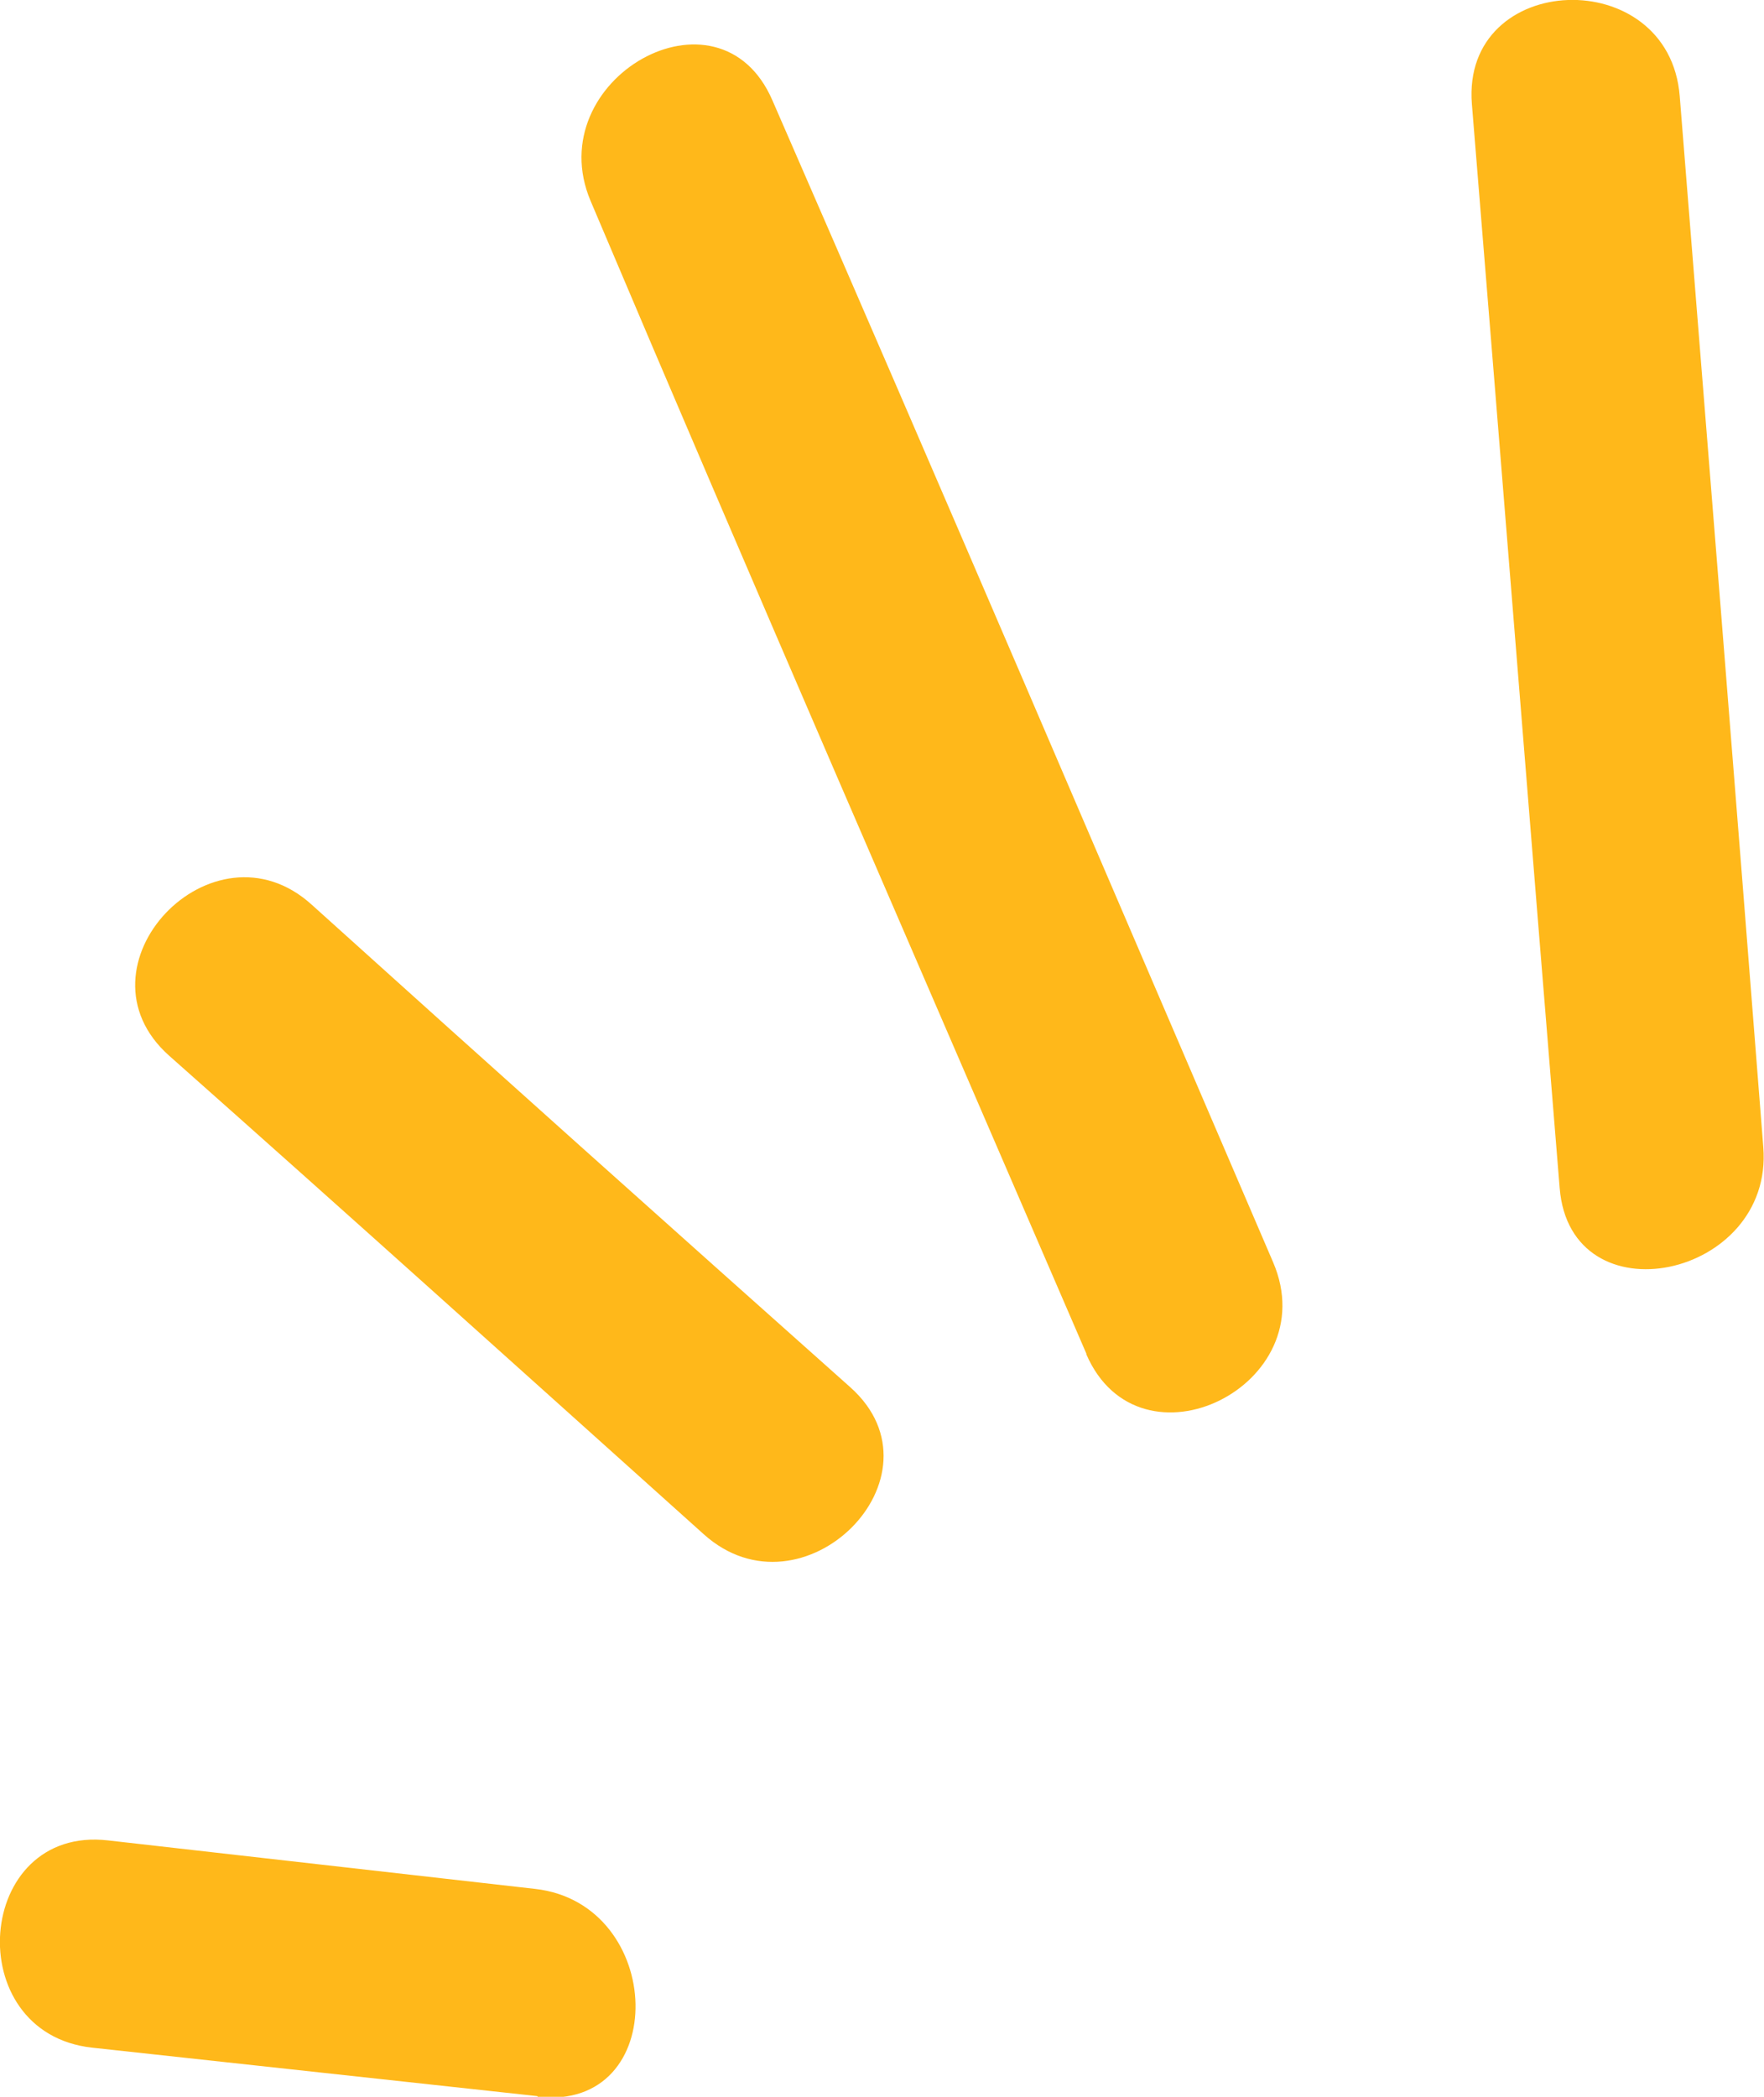
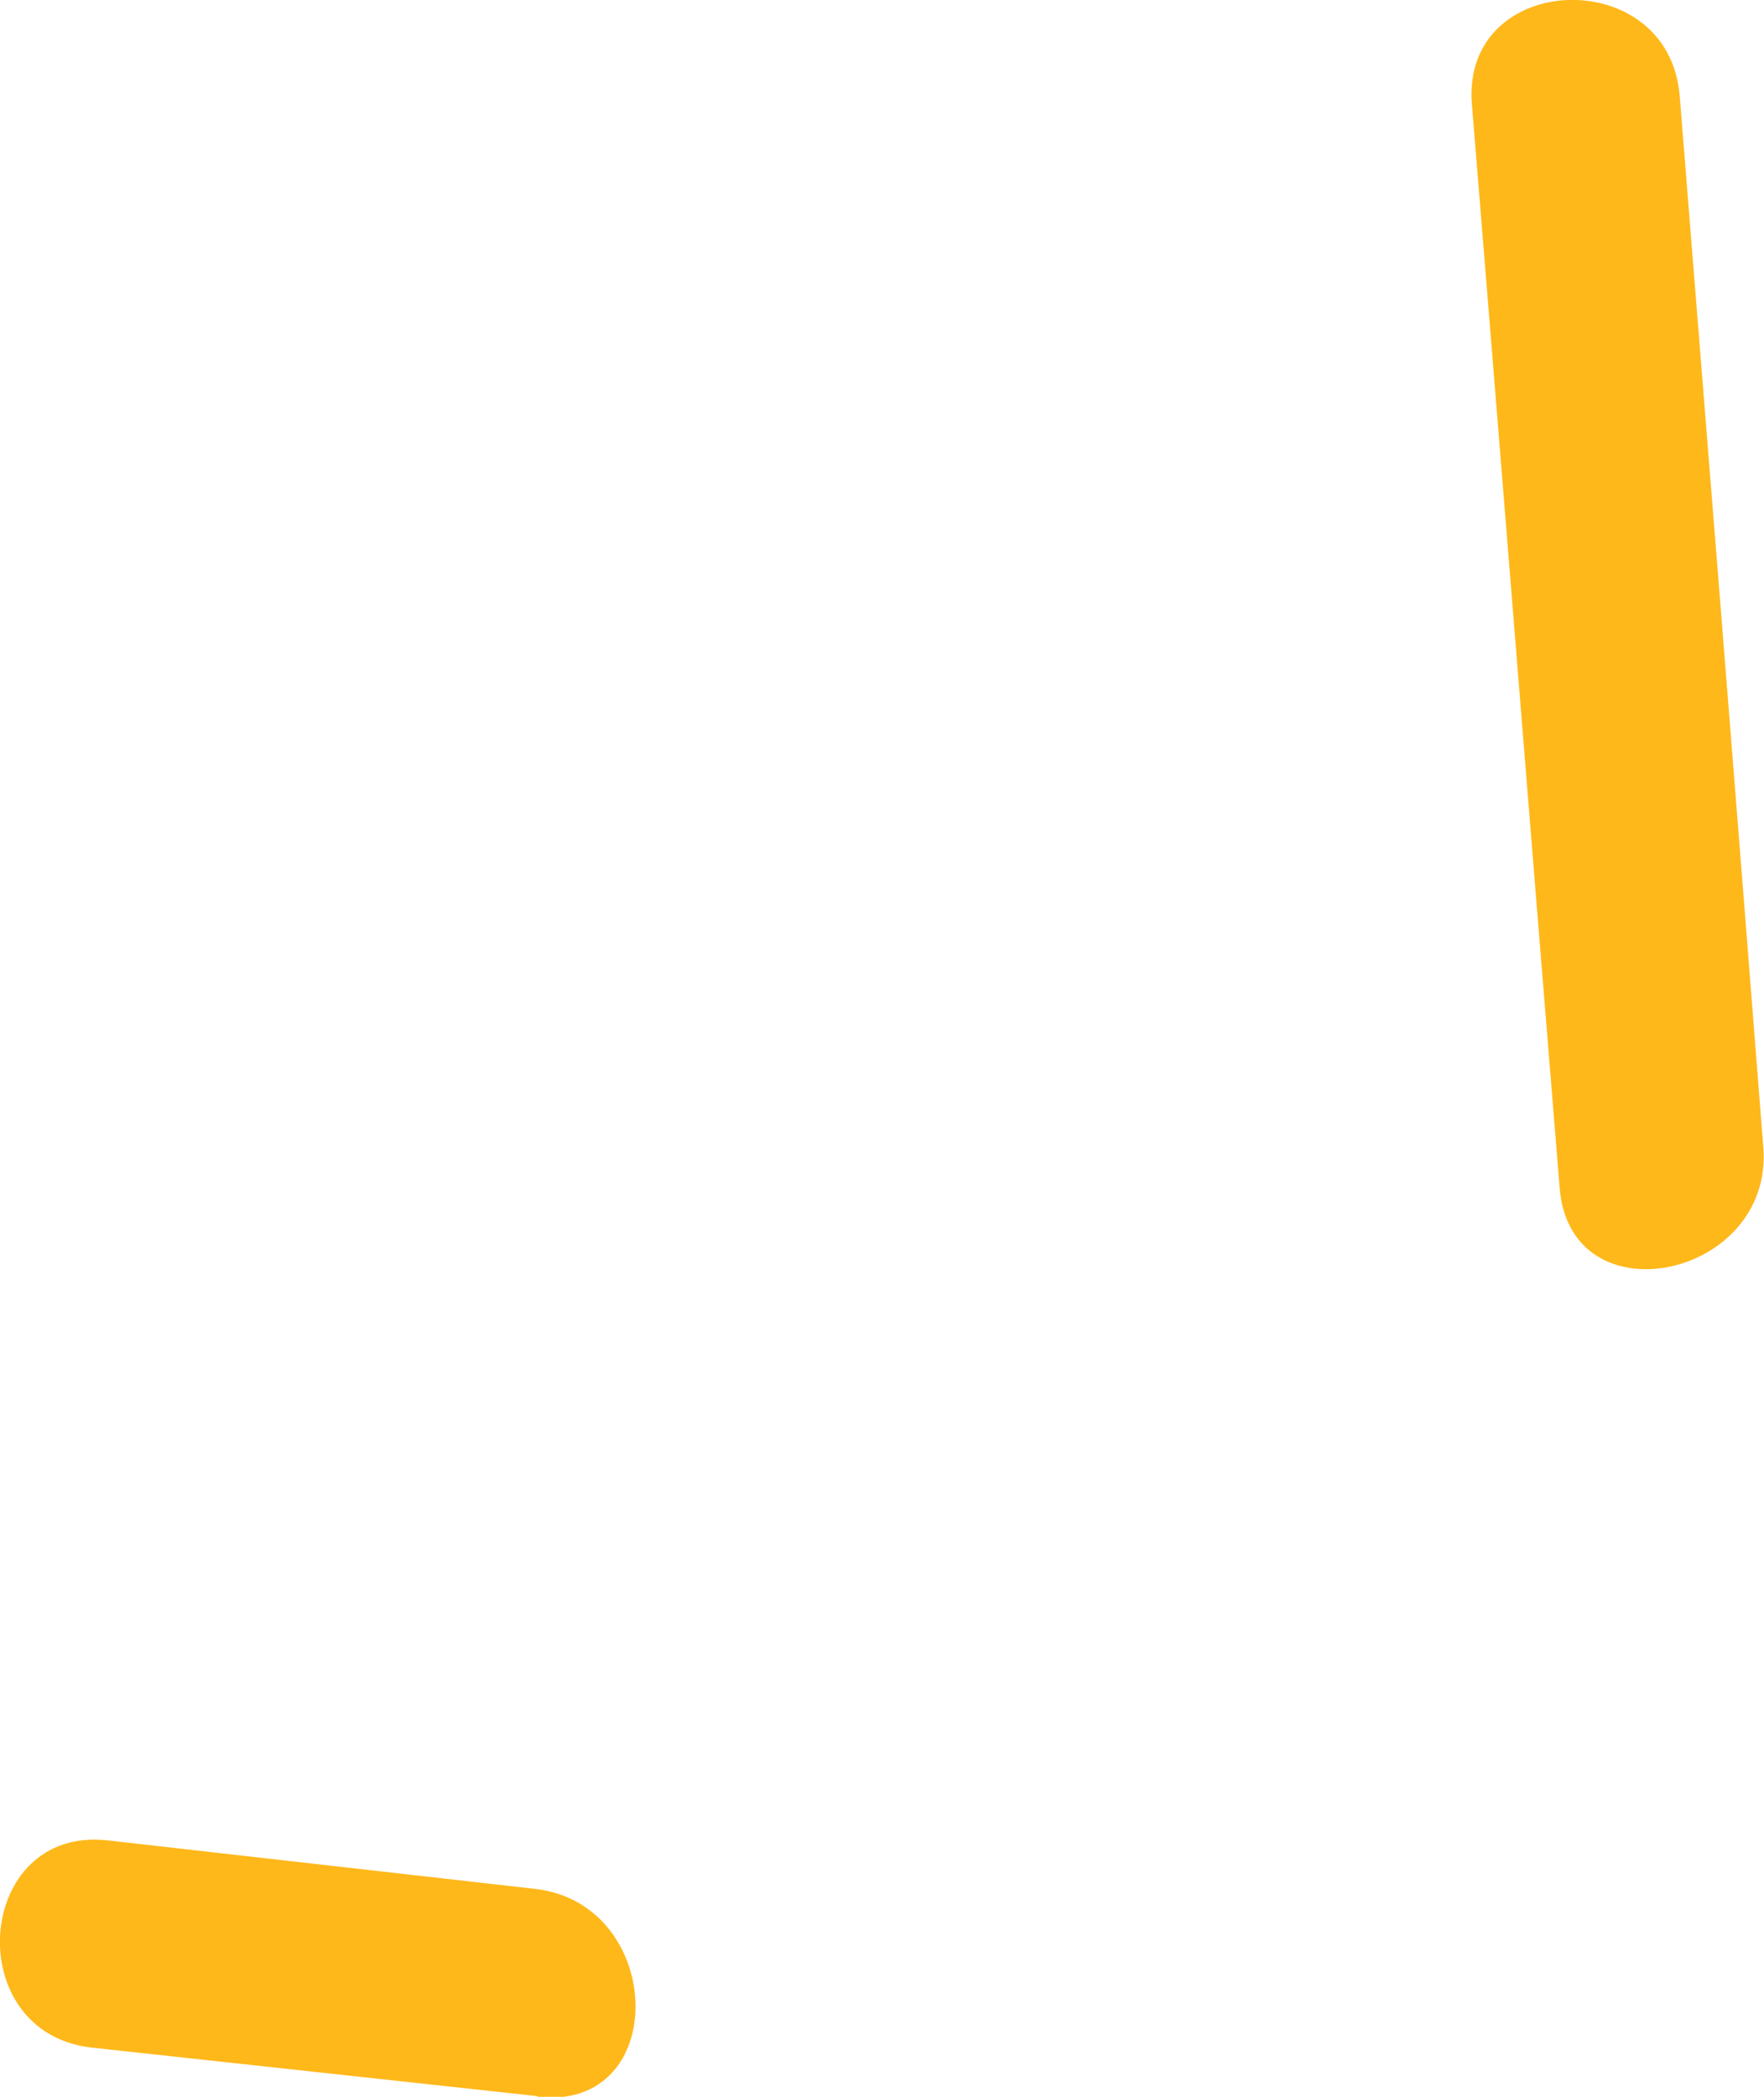
<svg xmlns="http://www.w3.org/2000/svg" id="_图层_2" data-name="图层 2" viewBox="0 0 25.12 29.85">
  <defs>
    <style>
      .cls-1 {
        fill: #ffb81a;
        stroke-width: 0px;
      }
    </style>
  </defs>
  <g id="_图层_1-2" data-name="图层 1">
    <g>
      <path class="cls-1" d="m22.21,16.91c-.42-5.14-.83-10.29-1.25-15.43-.15-1.9,2.81-2.01,2.96-.11.4,4.99.8,9.97,1.19,14.96.15,1.87-2.75,2.48-2.9.58h0Z" />
-       <path class="cls-1" d="m15.47,19.27c-2.36-5.47-4.74-10.93-7.06-16.41-.73-1.73,1.83-3.19,2.59-1.43,2.4,5.5,4.76,11.03,7.13,16.54.75,1.75-1.9,3.06-2.66,1.31h0Z" />
-       <path class="cls-1" d="m10.02,21.84c-2.53-2.27-5.06-4.55-7.61-6.81-1.43-1.27.62-3.43,2.03-2.15,2.55,2.3,5.11,4.59,7.67,6.87,1.42,1.27-.68,3.36-2.09,2.09h0Z" />
      <path class="cls-1" d="m7.65,29.84c-2.11-.23-4.23-.46-6.34-.69-1.89-.21-1.67-3.17.23-2.95,2.03.23,4.05.46,6.08.69,1.86.21,1.94,3.17.04,2.96h0Z" />
    </g>
  </g>
</svg>